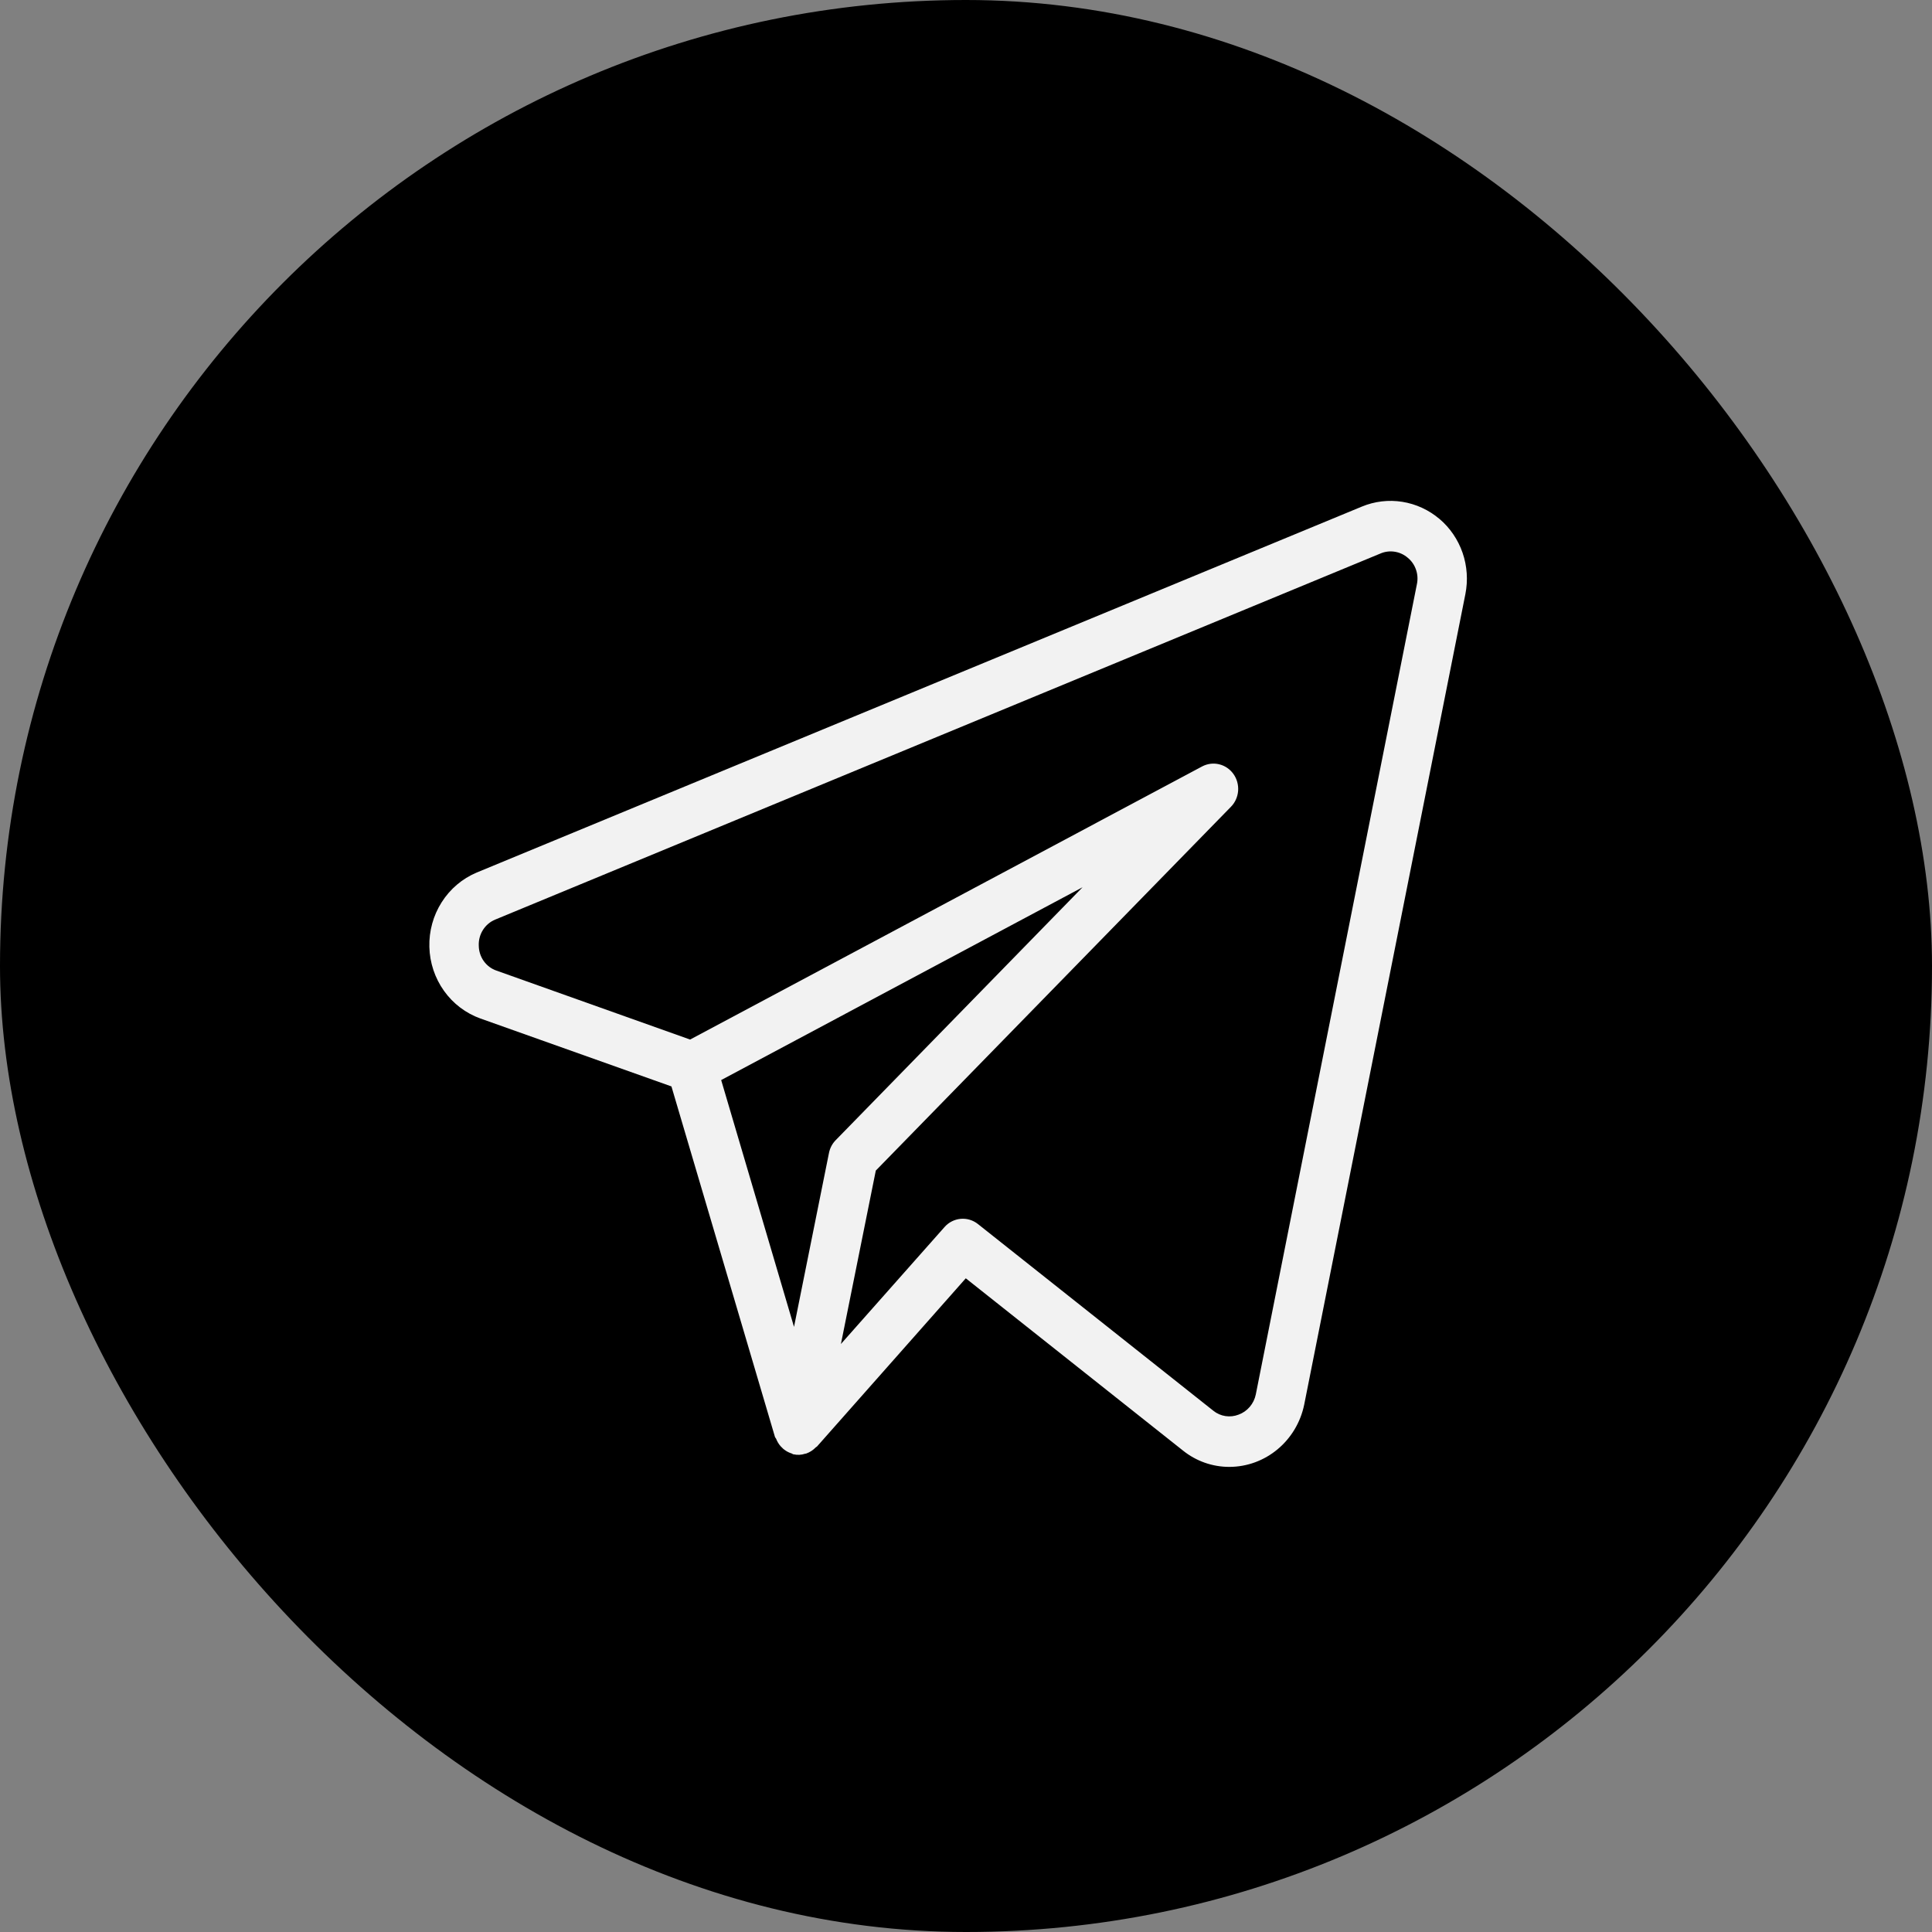
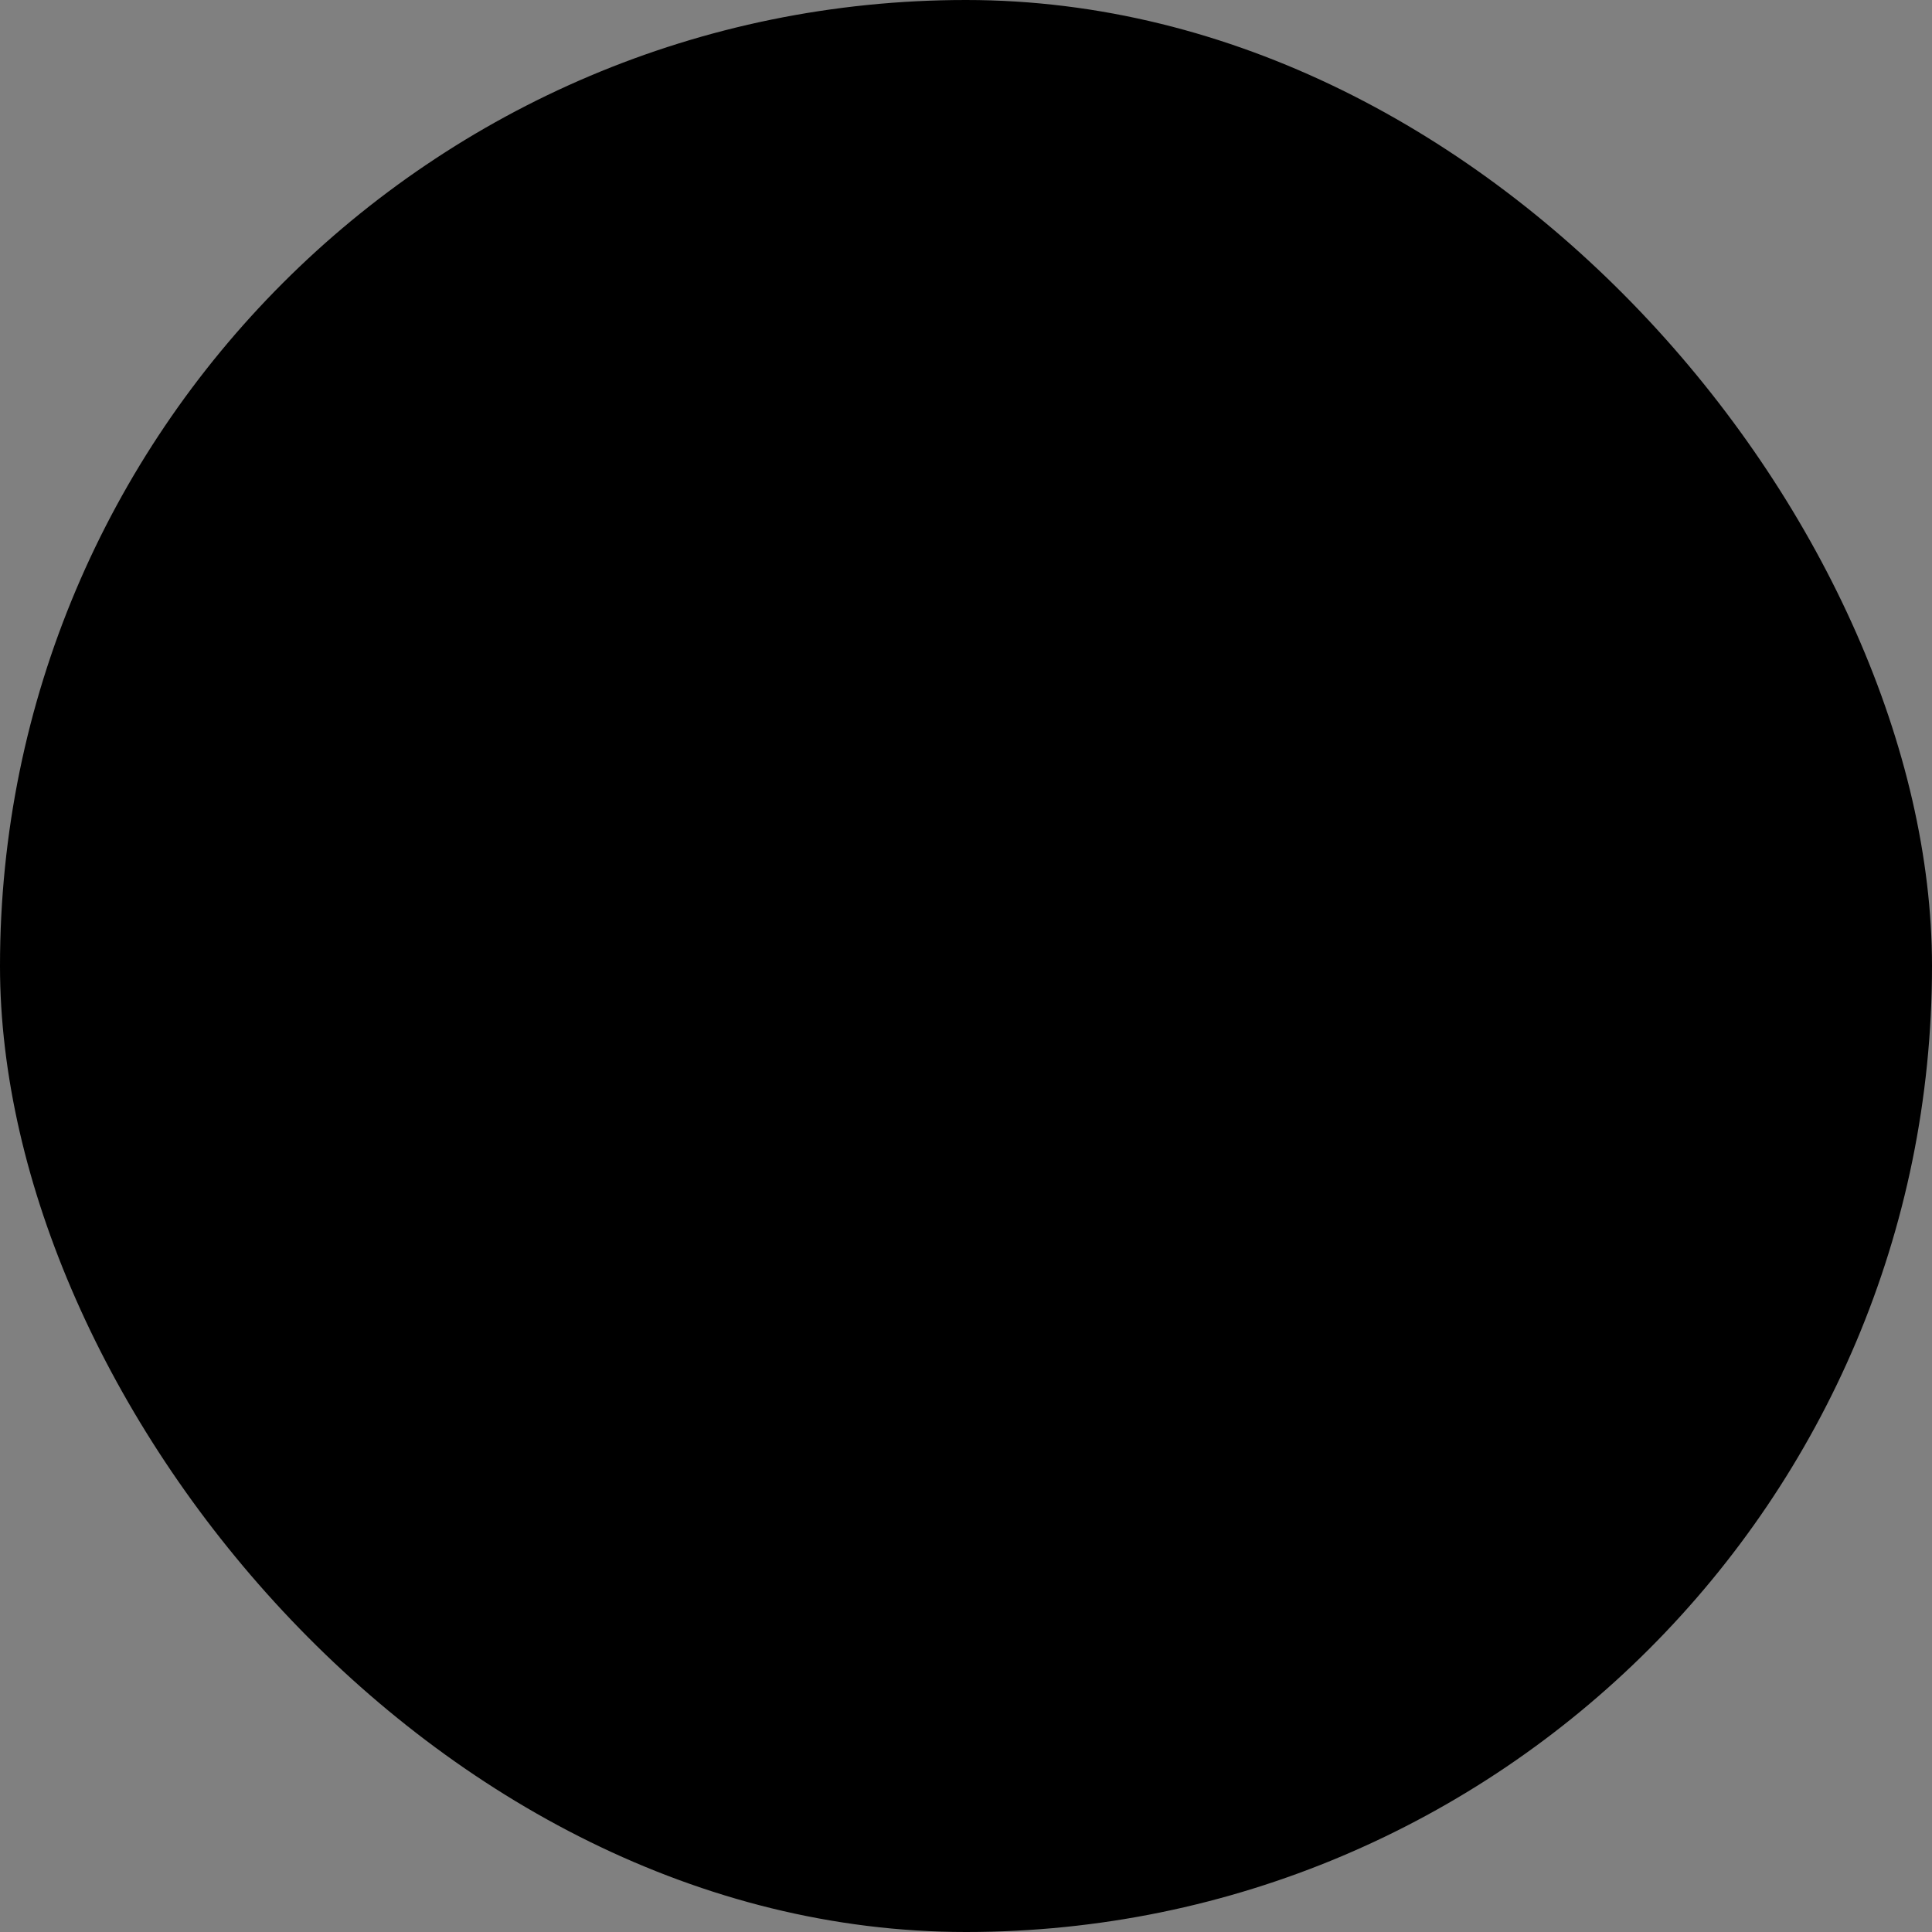
<svg xmlns="http://www.w3.org/2000/svg" width="54" height="54" viewBox="0 0 54 54" fill="none">
  <rect x="0" y="0" width="54" height="54" fill="#808080" stroke="none" />
  <rect width="54" height="54" rx="27" fill="black" />
-   <path d="M40.234 14.505C39.936 14.252 39.577 14.087 39.195 14.026C38.813 13.965 38.422 14.011 38.063 14.16L13.321 24.389C12.921 24.558 12.581 24.846 12.345 25.218C12.109 25.589 11.989 26.024 12.001 26.467C12.012 26.909 12.155 27.338 12.41 27.695C12.665 28.053 13.021 28.322 13.429 28.468L18.767 30.366L21.66 40.161C21.666 40.181 21.684 40.194 21.692 40.212C21.722 40.29 21.765 40.362 21.82 40.424C21.904 40.52 22.012 40.59 22.133 40.627C22.146 40.632 22.156 40.645 22.17 40.648H22.178L22.182 40.649C22.289 40.673 22.4 40.667 22.504 40.632C22.515 40.63 22.526 40.63 22.539 40.625C22.638 40.589 22.729 40.53 22.802 40.453C22.811 40.443 22.825 40.441 22.833 40.433L26.994 35.729L33.066 40.545C33.434 40.84 33.889 41 34.357 41C35.37 41 36.244 40.273 36.453 39.259L40.958 16.605C41.034 16.221 41.007 15.822 40.88 15.452C40.752 15.082 40.529 14.754 40.234 14.504M23.17 32.226L22.193 37.087L20.157 30.188L30.258 24.799L23.358 31.868C23.262 31.966 23.197 32.09 23.17 32.226ZM35.1 38.975C35.074 39.103 35.016 39.222 34.932 39.321C34.848 39.42 34.741 39.495 34.62 39.539C34.503 39.585 34.376 39.599 34.251 39.58C34.127 39.561 34.009 39.509 33.911 39.429L27.333 34.212C27.196 34.103 27.023 34.051 26.85 34.067C26.677 34.083 26.516 34.164 26.4 34.296L23.504 37.565L24.479 32.718L34.406 22.549C34.523 22.43 34.593 22.272 34.606 22.104C34.618 21.936 34.572 21.768 34.474 21.632C34.377 21.496 34.235 21.4 34.075 21.362C33.915 21.323 33.746 21.345 33.6 21.422L19.289 29.056L13.88 27.13C13.737 27.082 13.612 26.989 13.522 26.864C13.433 26.739 13.384 26.589 13.382 26.434C13.375 26.278 13.415 26.124 13.498 25.993C13.581 25.861 13.701 25.76 13.843 25.702L38.581 15.472C38.708 15.417 38.847 15.399 38.983 15.421C39.119 15.442 39.247 15.502 39.352 15.594C39.456 15.68 39.534 15.794 39.578 15.924C39.623 16.053 39.631 16.193 39.603 16.327L35.1 38.975Z" fill="#F2F2F2" />
</svg>